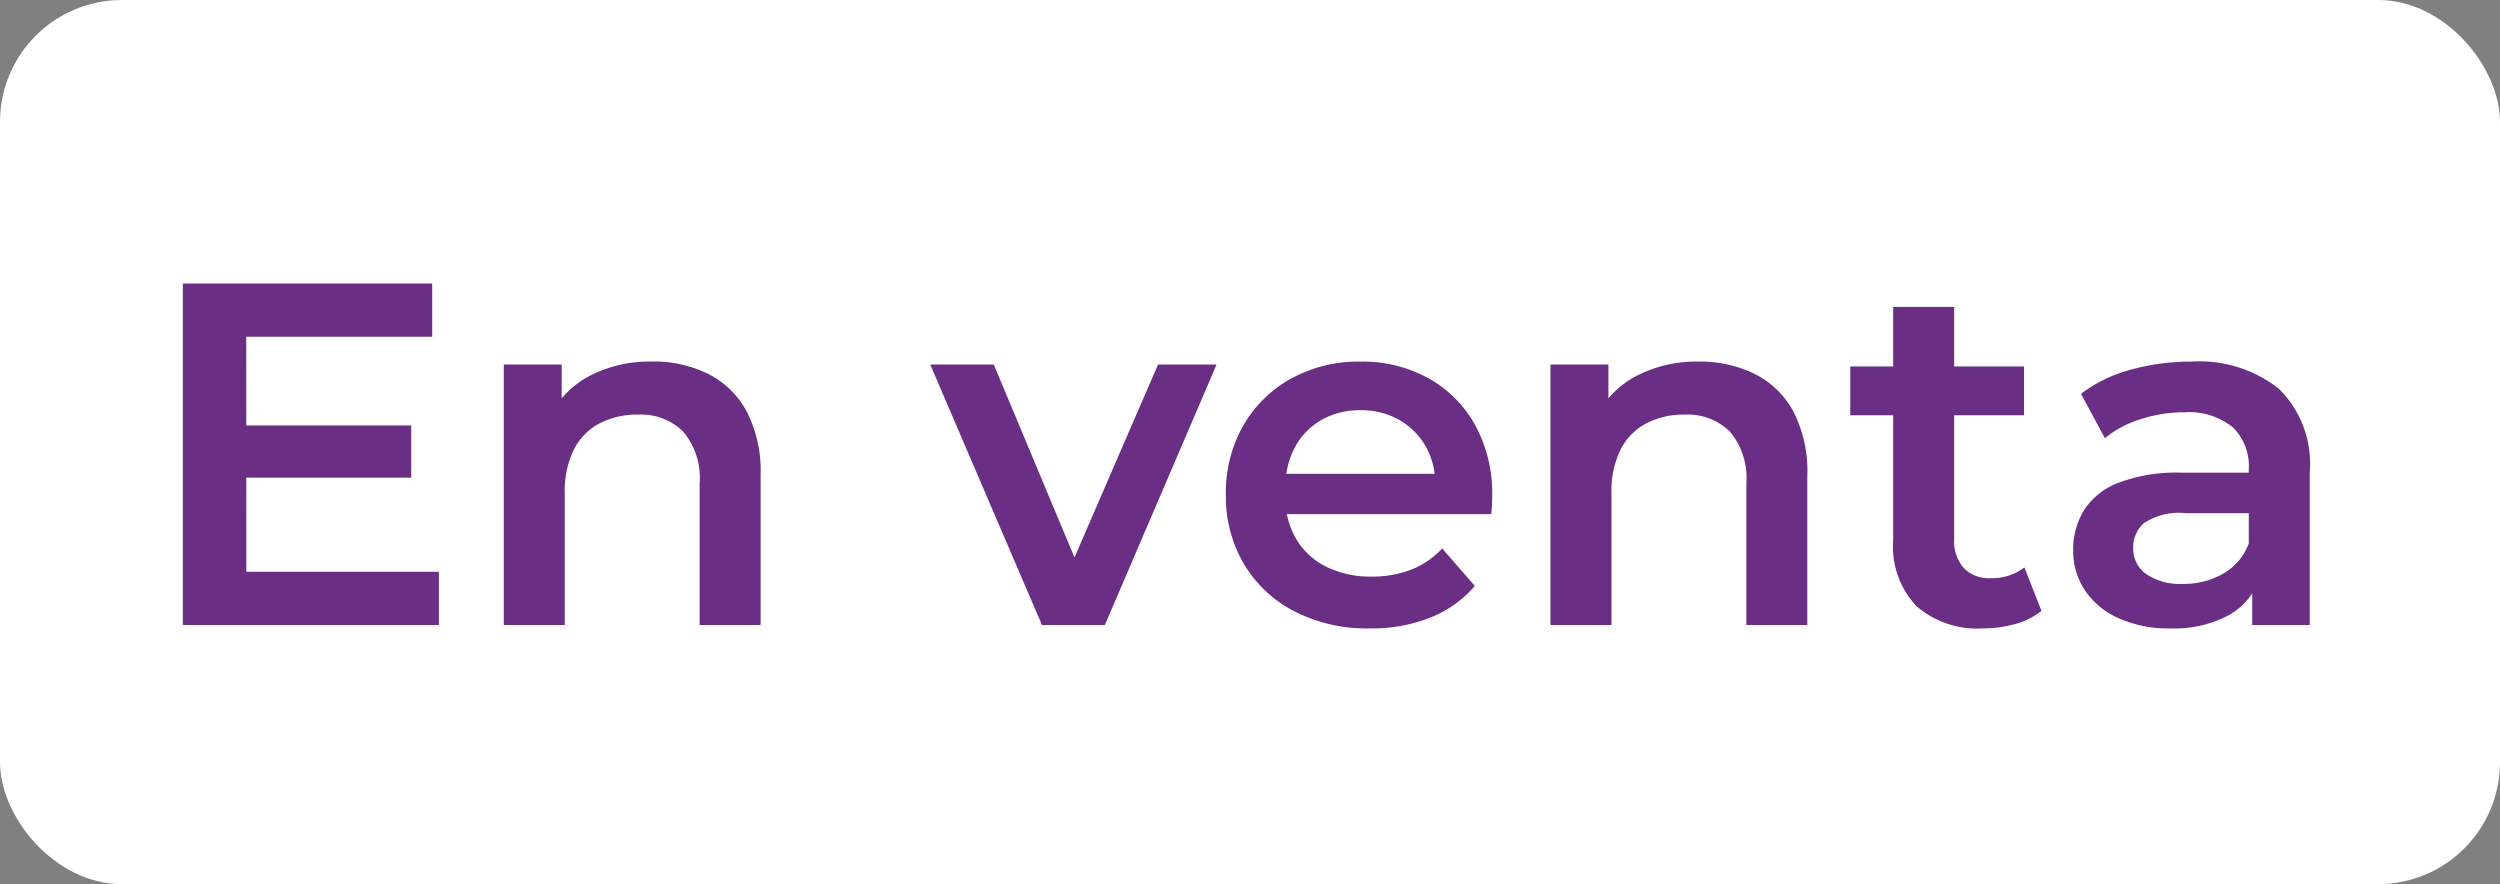
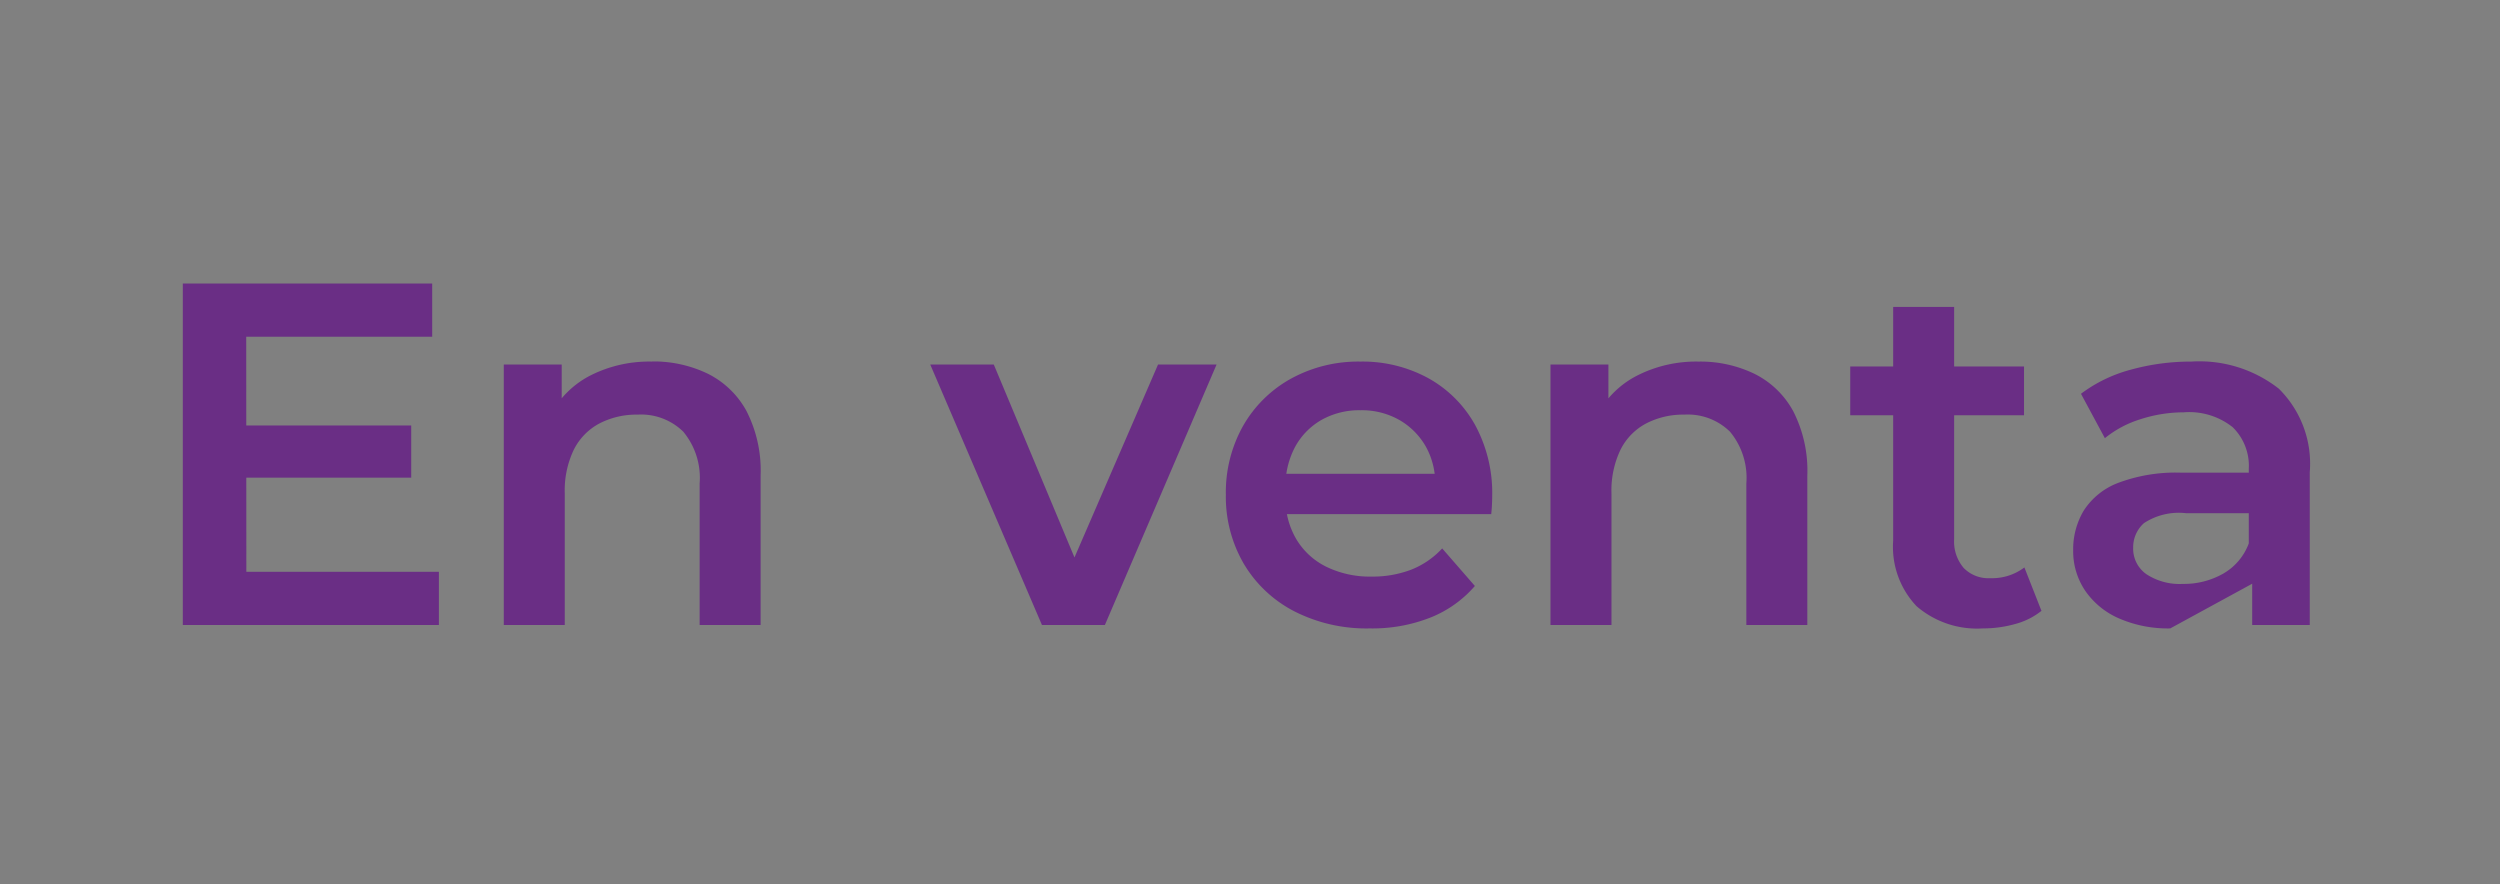
<svg xmlns="http://www.w3.org/2000/svg" width="82" height="29" viewBox="0 0 82 29">
  <rect x="0" y="0" width="82" height="29" fill="#808080" stroke="none" />
  <g id="svg-venta-blanco-bbr" transform="translate(-348 -2336)">
-     <rect id="Rectángulo_82" data-name="Rectángulo 82" width="82" height="29" rx="4" transform="translate(348 2336)" fill="#fff" />
-     <path id="Trazado_4784" data-name="Trazado 4784" d="M3.424,8.456H8.992v1.712H3.424Zm.16,4.8H9.9V15H1.5V3.8H9.68V5.544h-6.1Zm13.3-6.9a4.075,4.075,0,0,1,1.832.4,2.931,2.931,0,0,1,1.272,1.224,4.29,4.29,0,0,1,.464,2.12V15h-2V10.36a2.371,2.371,0,0,0-.536-1.7,1.973,1.973,0,0,0-1.5-.56,2.627,2.627,0,0,0-1.248.288,1.974,1.974,0,0,0-.84.856,3.082,3.082,0,0,0-.3,1.432V15h-2V6.456h1.9v2.3l-.336-.7A3.028,3.028,0,0,1,14.9,6.8,4.263,4.263,0,0,1,16.88,6.36ZM29.68,15,26.016,6.456H28.1l3.152,7.536H30.224l3.264-7.536h1.92L31.744,15Zm10.752.112a5.207,5.207,0,0,1-2.488-.568,4.115,4.115,0,0,1-1.648-1.56,4.363,4.363,0,0,1-.584-2.256,4.447,4.447,0,0,1,.568-2.264A4.076,4.076,0,0,1,37.848,6.92a4.586,4.586,0,0,1,2.28-.56,4.49,4.49,0,0,1,2.224.544A3.938,3.938,0,0,1,43.888,8.44a4.674,4.674,0,0,1,.56,2.336q0,.128-.008.288t-.024.3H37.3V10.04H43.36l-.784.416a2.455,2.455,0,0,0-.3-1.3,2.341,2.341,0,0,0-.872-.88,2.49,2.49,0,0,0-1.272-.32,2.522,2.522,0,0,0-1.288.32,2.268,2.268,0,0,0-.864.888,2.733,2.733,0,0,0-.312,1.336v.32a2.61,2.61,0,0,0,.352,1.36,2.347,2.347,0,0,0,.992.912,3.249,3.249,0,0,0,1.472.32,3.552,3.552,0,0,0,1.3-.224,2.758,2.758,0,0,0,1.024-.7l1.072,1.232a3.764,3.764,0,0,1-1.448,1.032A5.183,5.183,0,0,1,40.432,15.112ZM51.216,6.36a4.075,4.075,0,0,1,1.832.4A2.931,2.931,0,0,1,54.32,7.984a4.29,4.29,0,0,1,.464,2.12V15h-2V10.36a2.371,2.371,0,0,0-.536-1.7,1.973,1.973,0,0,0-1.5-.56,2.627,2.627,0,0,0-1.248.288,1.974,1.974,0,0,0-.84.856,3.082,3.082,0,0,0-.3,1.432V15h-2V6.456h1.9v2.3l-.336-.7A3.028,3.028,0,0,1,49.24,6.8,4.263,4.263,0,0,1,51.216,6.36Zm9.328,8.752a3.04,3.04,0,0,1-2.176-.728,2.828,2.828,0,0,1-.768-2.152V4.568h2v7.616a1.335,1.335,0,0,0,.312.944,1.131,1.131,0,0,0,.872.336,1.757,1.757,0,0,0,1.12-.352l.56,1.424a2.35,2.35,0,0,1-.864.432A3.882,3.882,0,0,1,60.544,15.112ZM56.192,8.12V6.52h5.7v1.6ZM69.376,15V13.272l-.112-.368V9.88a1.77,1.77,0,0,0-.528-1.368,2.288,2.288,0,0,0-1.6-.488,4.6,4.6,0,0,0-1.416.224,3.479,3.479,0,0,0-1.176.624L63.76,7.416a4.743,4.743,0,0,1,1.64-.792,7.36,7.36,0,0,1,1.976-.264,4.227,4.227,0,0,1,2.872.888,3.455,3.455,0,0,1,1.016,2.744V15Zm-2.688.112a4.018,4.018,0,0,1-1.68-.328,2.6,2.6,0,0,1-1.112-.912,2.314,2.314,0,0,1-.392-1.32,2.479,2.479,0,0,1,.344-1.3,2.319,2.319,0,0,1,1.128-.912,5.361,5.361,0,0,1,2.08-.336h2.48v1.328H67.2a2.083,2.083,0,0,0-1.376.328,1.061,1.061,0,0,0-.352.808,1.02,1.02,0,0,0,.432.864,1.98,1.98,0,0,0,1.2.32,2.6,2.6,0,0,0,1.32-.336,1.905,1.905,0,0,0,.84-.992l.336,1.2A2.223,2.223,0,0,1,68.568,14.7,3.817,3.817,0,0,1,66.688,15.112Z" transform="translate(352.496 2341.5)" fill="#6a2e85" />
+     <path id="Trazado_4784" data-name="Trazado 4784" d="M3.424,8.456H8.992v1.712H3.424Zm.16,4.8H9.9V15H1.5V3.8H9.68V5.544h-6.1Zm13.3-6.9a4.075,4.075,0,0,1,1.832.4,2.931,2.931,0,0,1,1.272,1.224,4.29,4.29,0,0,1,.464,2.12V15h-2V10.36a2.371,2.371,0,0,0-.536-1.7,1.973,1.973,0,0,0-1.5-.56,2.627,2.627,0,0,0-1.248.288,1.974,1.974,0,0,0-.84.856,3.082,3.082,0,0,0-.3,1.432V15h-2V6.456h1.9v2.3l-.336-.7A3.028,3.028,0,0,1,14.9,6.8,4.263,4.263,0,0,1,16.88,6.36ZM29.68,15,26.016,6.456H28.1l3.152,7.536H30.224l3.264-7.536h1.92L31.744,15Zm10.752.112a5.207,5.207,0,0,1-2.488-.568,4.115,4.115,0,0,1-1.648-1.56,4.363,4.363,0,0,1-.584-2.256,4.447,4.447,0,0,1,.568-2.264A4.076,4.076,0,0,1,37.848,6.92a4.586,4.586,0,0,1,2.28-.56,4.49,4.49,0,0,1,2.224.544A3.938,3.938,0,0,1,43.888,8.44a4.674,4.674,0,0,1,.56,2.336q0,.128-.008.288t-.024.3H37.3V10.04H43.36l-.784.416a2.455,2.455,0,0,0-.3-1.3,2.341,2.341,0,0,0-.872-.88,2.49,2.49,0,0,0-1.272-.32,2.522,2.522,0,0,0-1.288.32,2.268,2.268,0,0,0-.864.888,2.733,2.733,0,0,0-.312,1.336v.32a2.61,2.61,0,0,0,.352,1.36,2.347,2.347,0,0,0,.992.912,3.249,3.249,0,0,0,1.472.32,3.552,3.552,0,0,0,1.3-.224,2.758,2.758,0,0,0,1.024-.7l1.072,1.232a3.764,3.764,0,0,1-1.448,1.032A5.183,5.183,0,0,1,40.432,15.112ZM51.216,6.36a4.075,4.075,0,0,1,1.832.4A2.931,2.931,0,0,1,54.32,7.984a4.29,4.29,0,0,1,.464,2.12V15h-2V10.36a2.371,2.371,0,0,0-.536-1.7,1.973,1.973,0,0,0-1.5-.56,2.627,2.627,0,0,0-1.248.288,1.974,1.974,0,0,0-.84.856,3.082,3.082,0,0,0-.3,1.432V15h-2V6.456h1.9v2.3l-.336-.7A3.028,3.028,0,0,1,49.24,6.8,4.263,4.263,0,0,1,51.216,6.36Zm9.328,8.752a3.04,3.04,0,0,1-2.176-.728,2.828,2.828,0,0,1-.768-2.152V4.568h2v7.616a1.335,1.335,0,0,0,.312.944,1.131,1.131,0,0,0,.872.336,1.757,1.757,0,0,0,1.12-.352l.56,1.424a2.35,2.35,0,0,1-.864.432A3.882,3.882,0,0,1,60.544,15.112ZM56.192,8.12V6.52h5.7v1.6ZM69.376,15V13.272l-.112-.368V9.88a1.77,1.77,0,0,0-.528-1.368,2.288,2.288,0,0,0-1.6-.488,4.6,4.6,0,0,0-1.416.224,3.479,3.479,0,0,0-1.176.624L63.76,7.416a4.743,4.743,0,0,1,1.64-.792,7.36,7.36,0,0,1,1.976-.264,4.227,4.227,0,0,1,2.872.888,3.455,3.455,0,0,1,1.016,2.744V15Zm-2.688.112a4.018,4.018,0,0,1-1.68-.328,2.6,2.6,0,0,1-1.112-.912,2.314,2.314,0,0,1-.392-1.32,2.479,2.479,0,0,1,.344-1.3,2.319,2.319,0,0,1,1.128-.912,5.361,5.361,0,0,1,2.08-.336h2.48v1.328H67.2a2.083,2.083,0,0,0-1.376.328,1.061,1.061,0,0,0-.352.808,1.02,1.02,0,0,0,.432.864,1.98,1.98,0,0,0,1.2.32,2.6,2.6,0,0,0,1.32-.336,1.905,1.905,0,0,0,.84-.992l.336,1.2Z" transform="translate(352.496 2341.5)" fill="#6a2e85" />
  </g>
</svg>